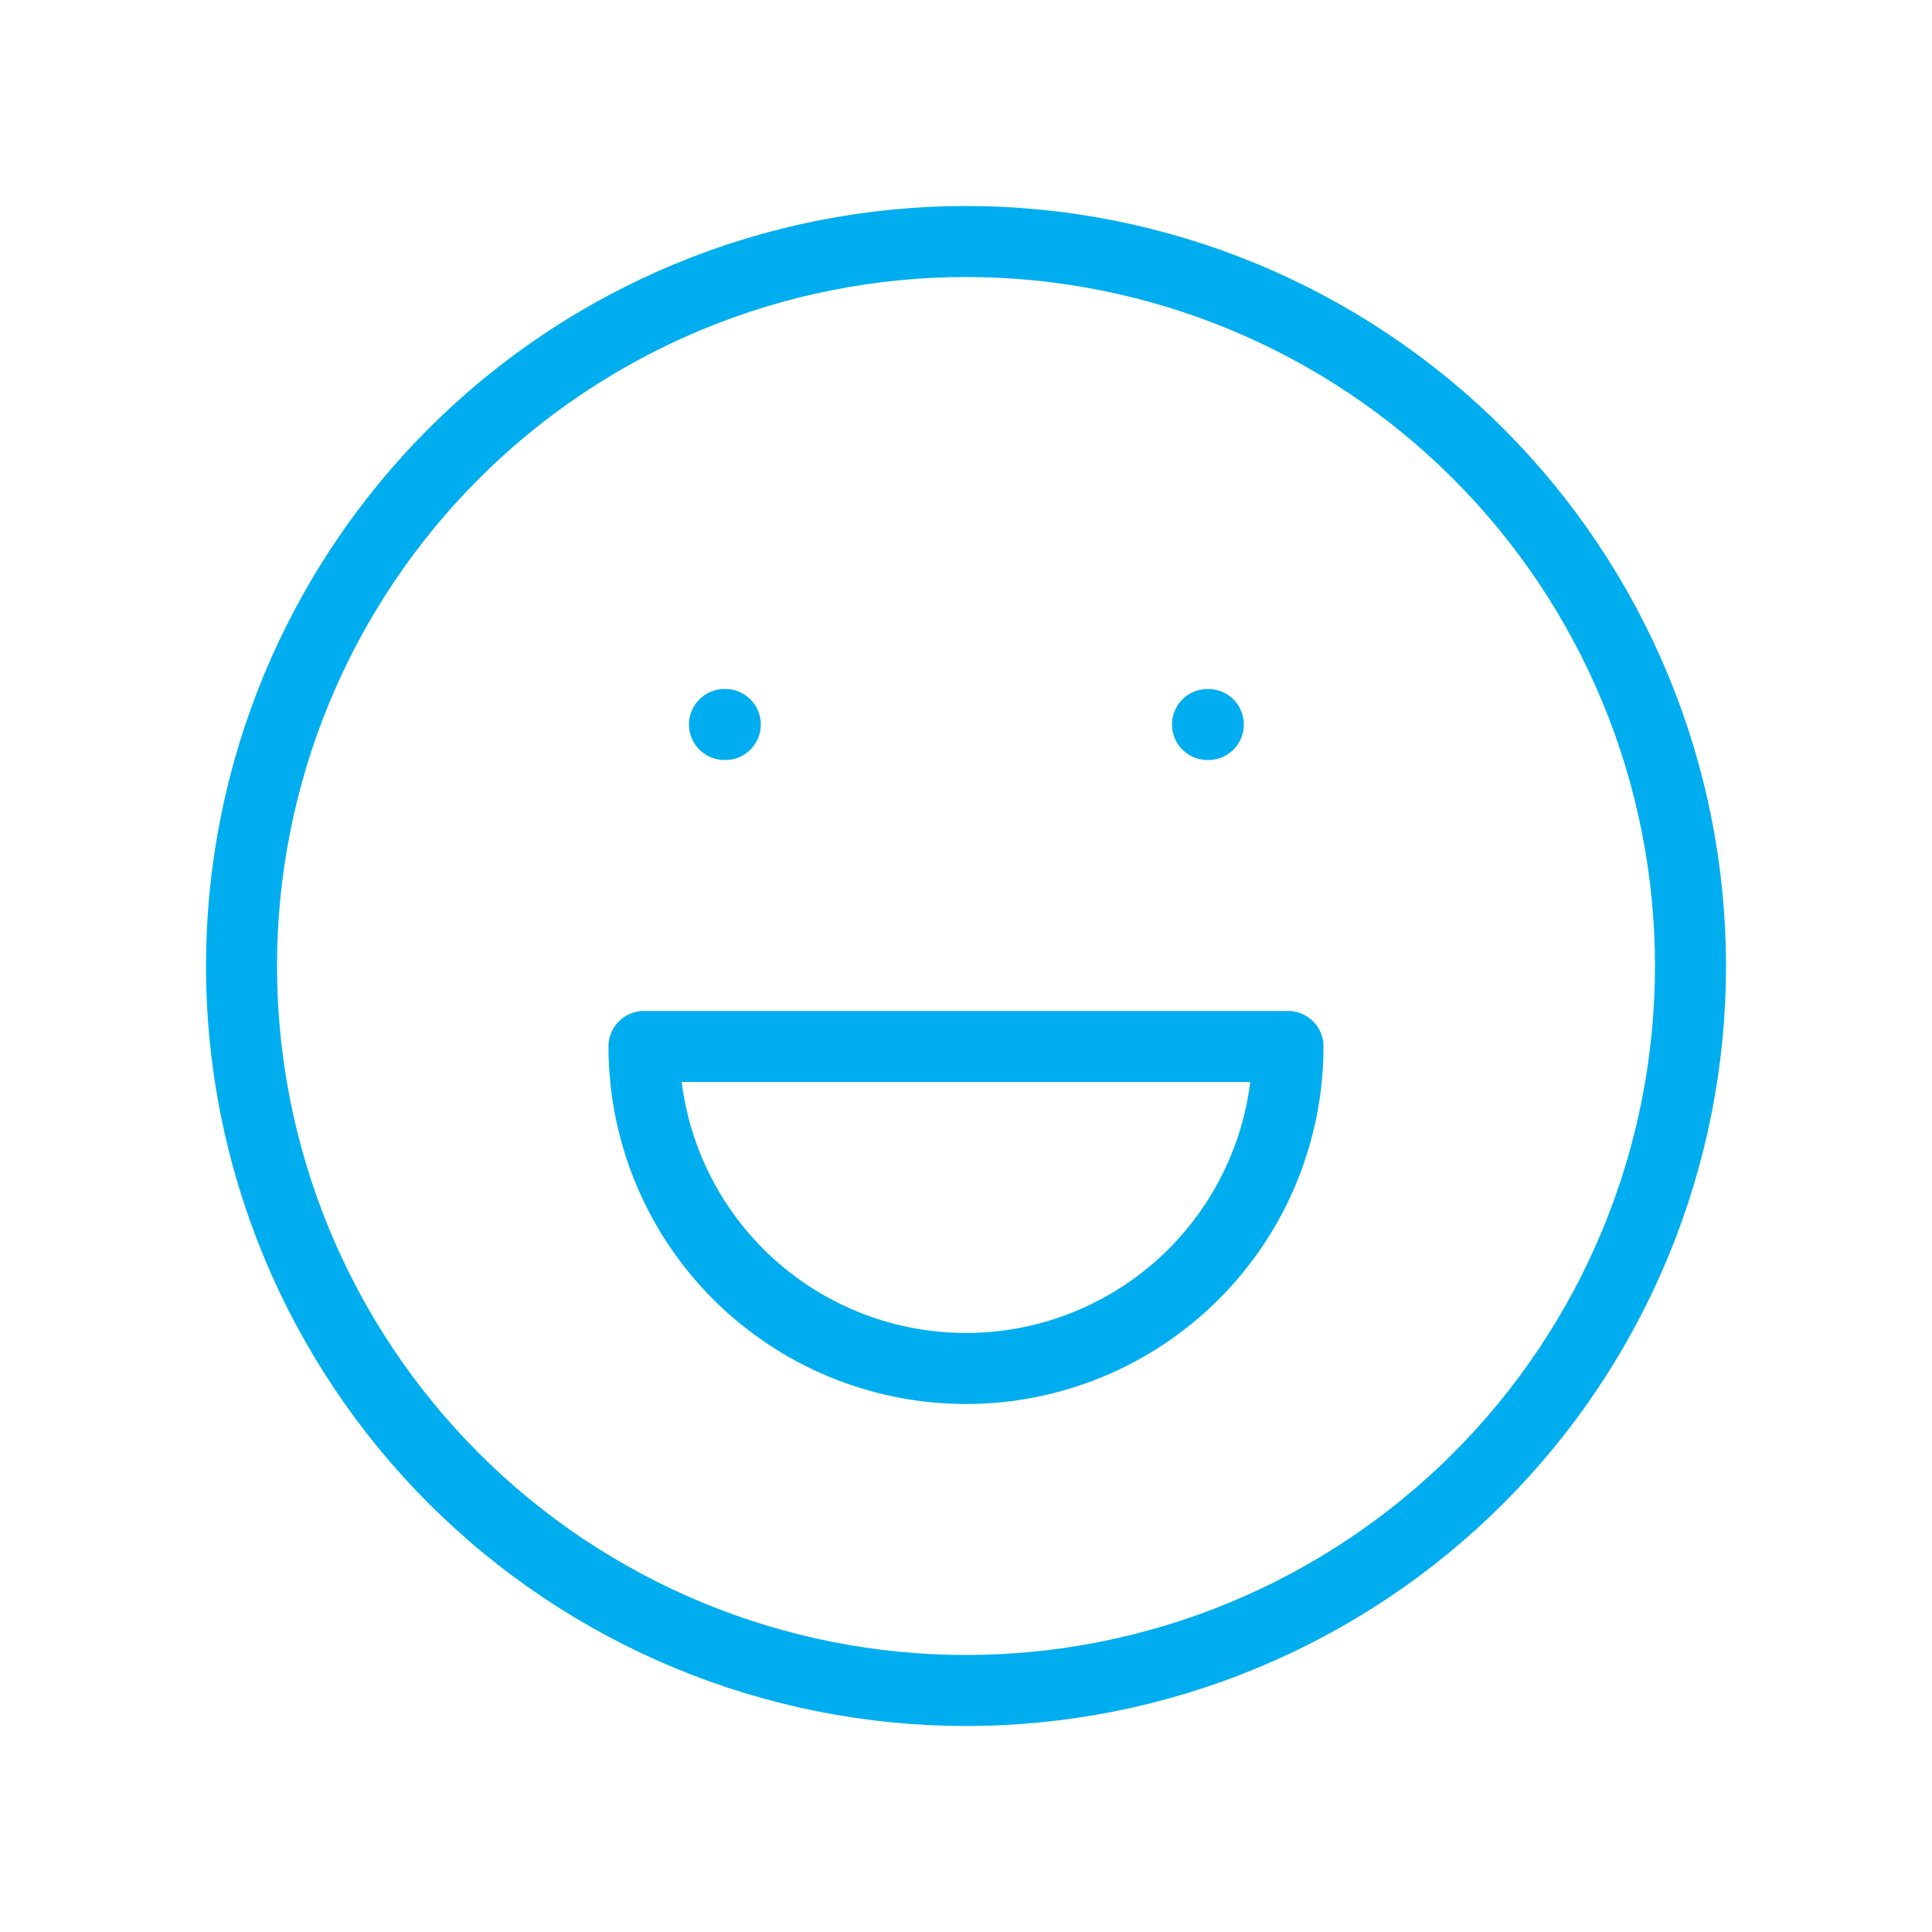
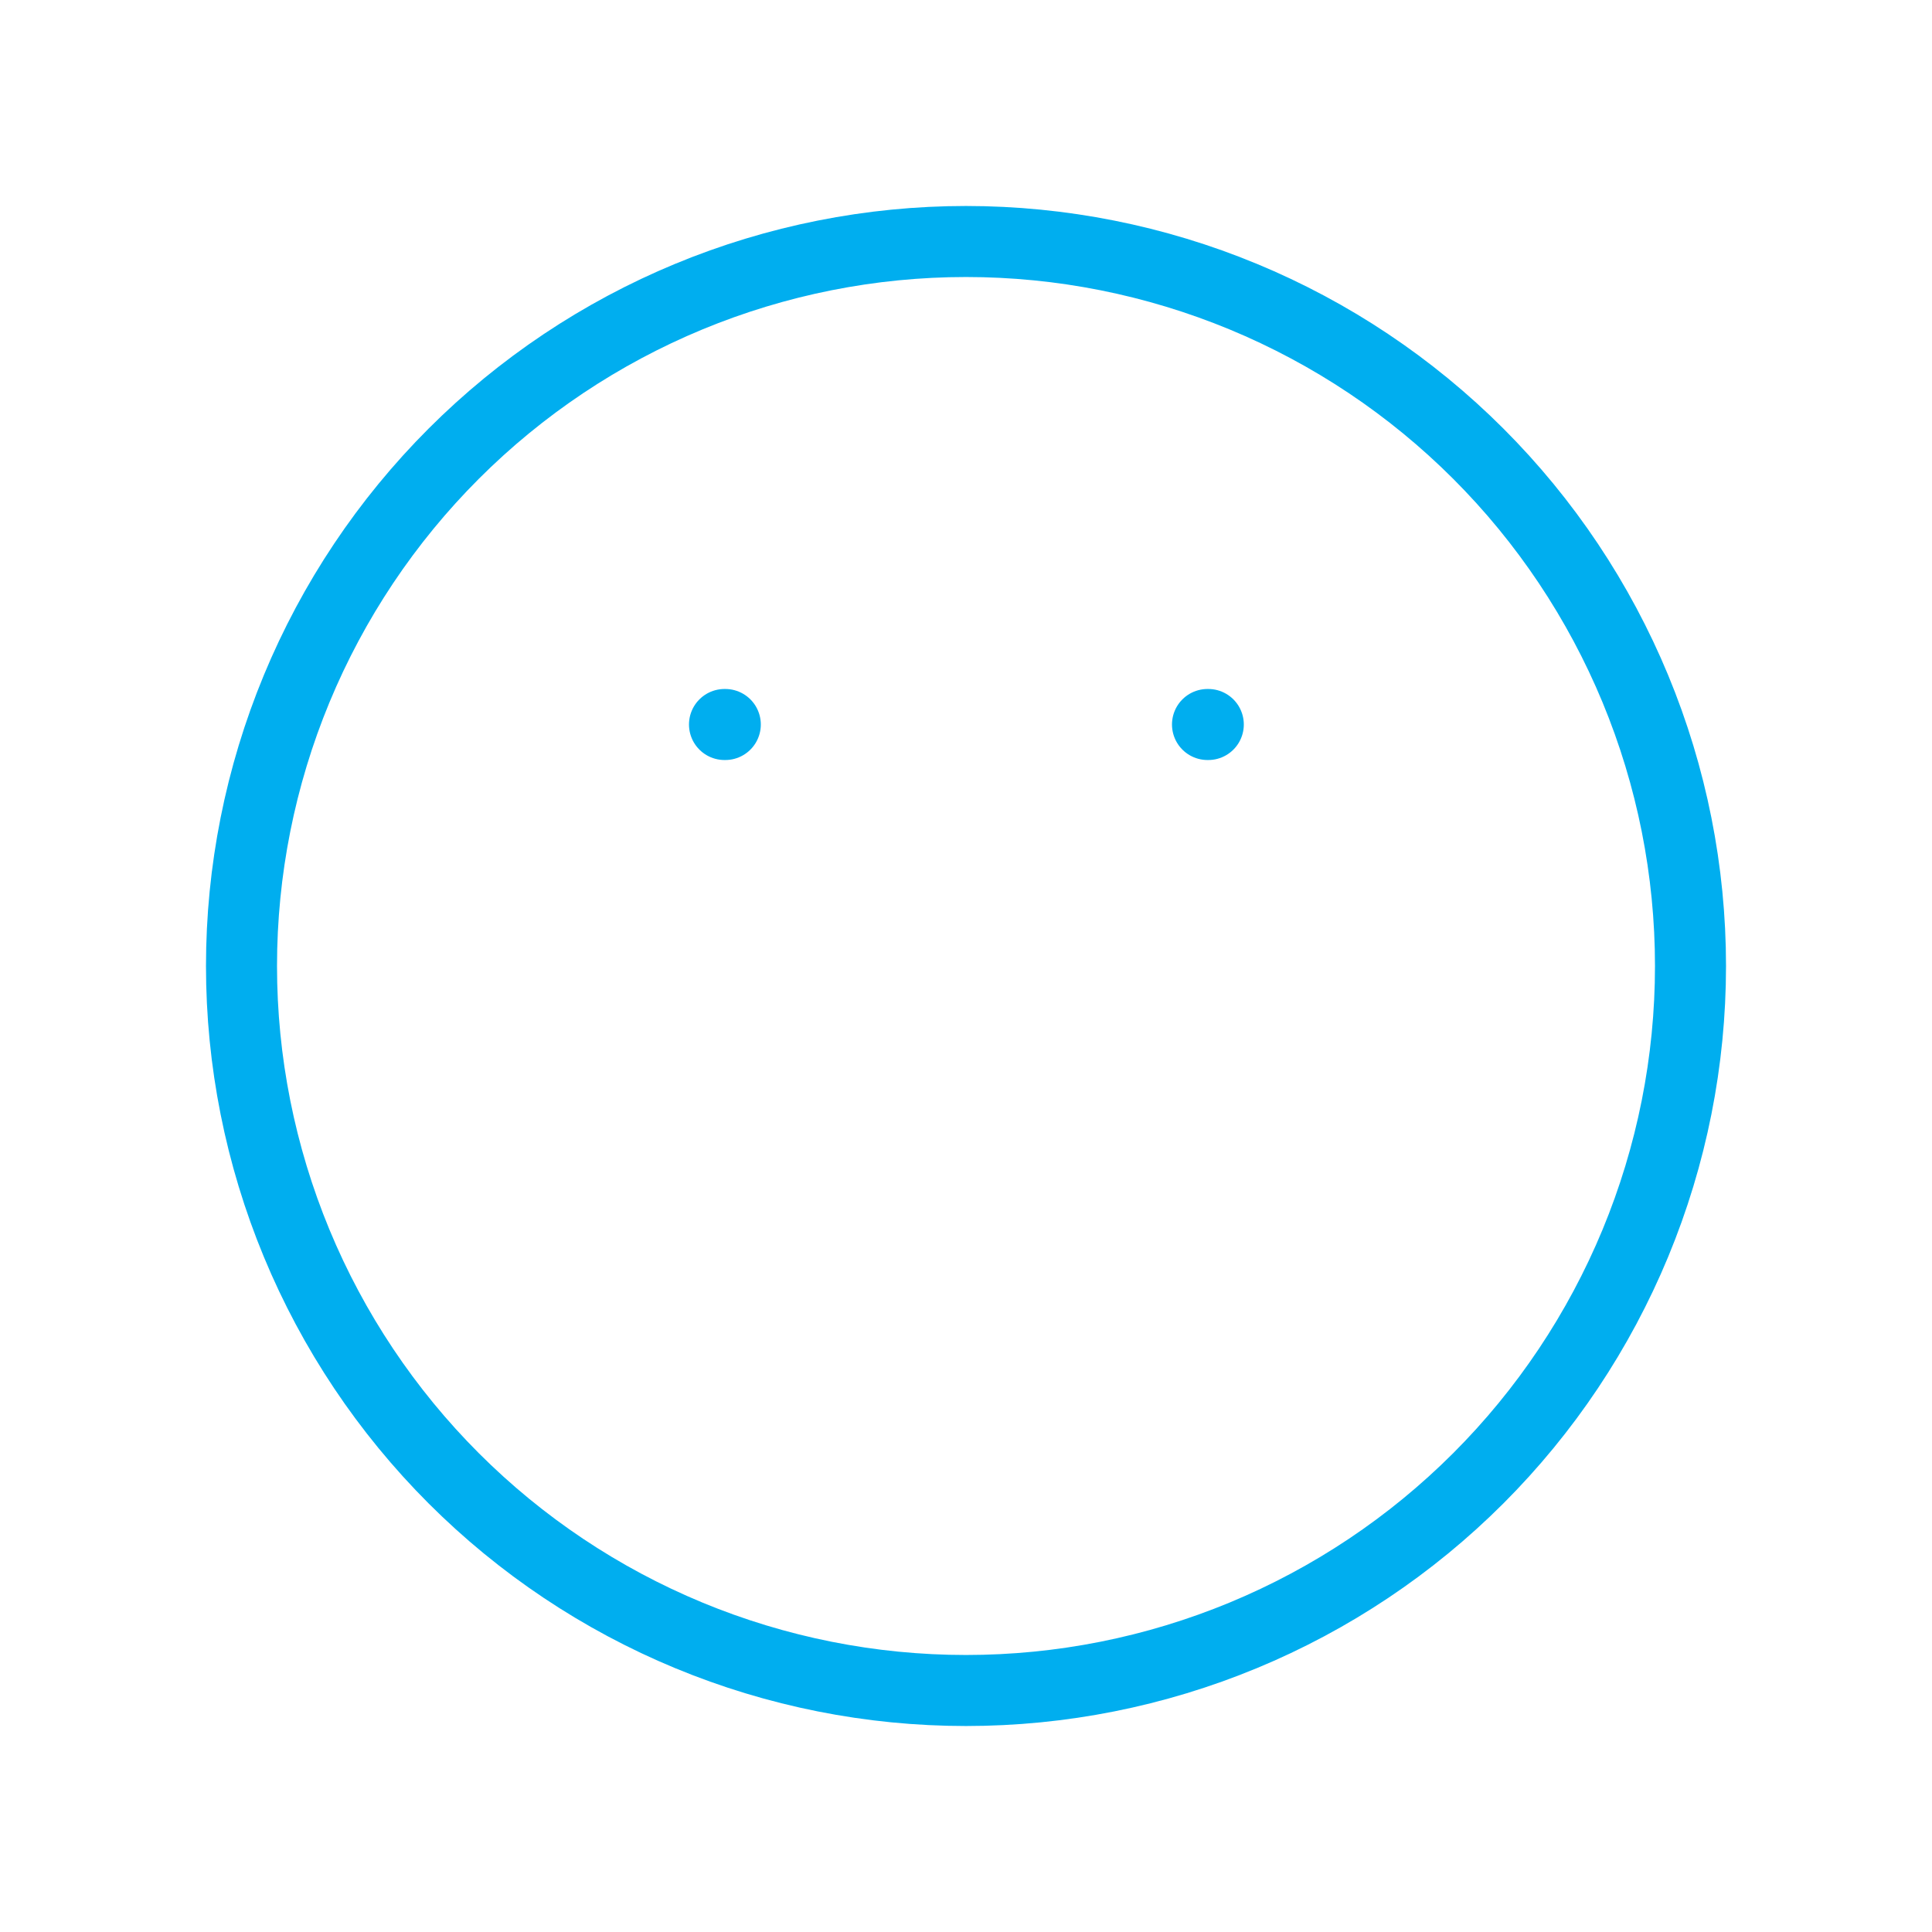
<svg xmlns="http://www.w3.org/2000/svg" width="68" height="68" viewBox="0 0 68 68" fill="none">
  <path d="M25.5 25.5H25.528M42.5 25.5H42.528M8.5 34C8.5 37.349 9.16 40.665 10.441 43.758C11.723 46.852 13.601 49.663 15.969 52.031C18.337 54.399 21.148 56.277 24.242 57.559C27.335 58.84 30.651 59.5 34 59.5C37.349 59.5 40.665 58.84 43.758 57.559C46.852 56.277 49.663 54.399 52.031 52.031C54.399 49.663 56.277 46.852 57.559 43.758C58.84 40.665 59.5 37.349 59.5 34C59.5 30.651 58.84 27.335 57.559 24.242C56.277 21.148 54.399 18.337 52.031 15.969C49.663 13.601 46.852 11.723 43.758 10.441C40.665 9.16 37.349 8.5 34 8.5C30.651 8.5 27.335 9.16 24.242 10.441C21.148 11.723 18.337 13.601 15.969 15.969C13.601 18.337 11.723 21.148 10.441 24.242C9.16 27.335 8.5 30.651 8.5 34Z" stroke="#00AEEF" stroke-width="2.5" stroke-linecap="round" stroke-linejoin="round" />
-   <path d="M22.666 36.833C22.666 39.839 23.86 42.721 25.985 44.847C28.111 46.972 30.994 48.166 33.999 48.166C37.005 48.166 39.888 46.972 42.013 44.847C44.139 42.721 45.333 39.839 45.333 36.833H22.666Z" stroke="#00AEEF" stroke-width="2.5" stroke-linecap="round" stroke-linejoin="round" />
</svg>